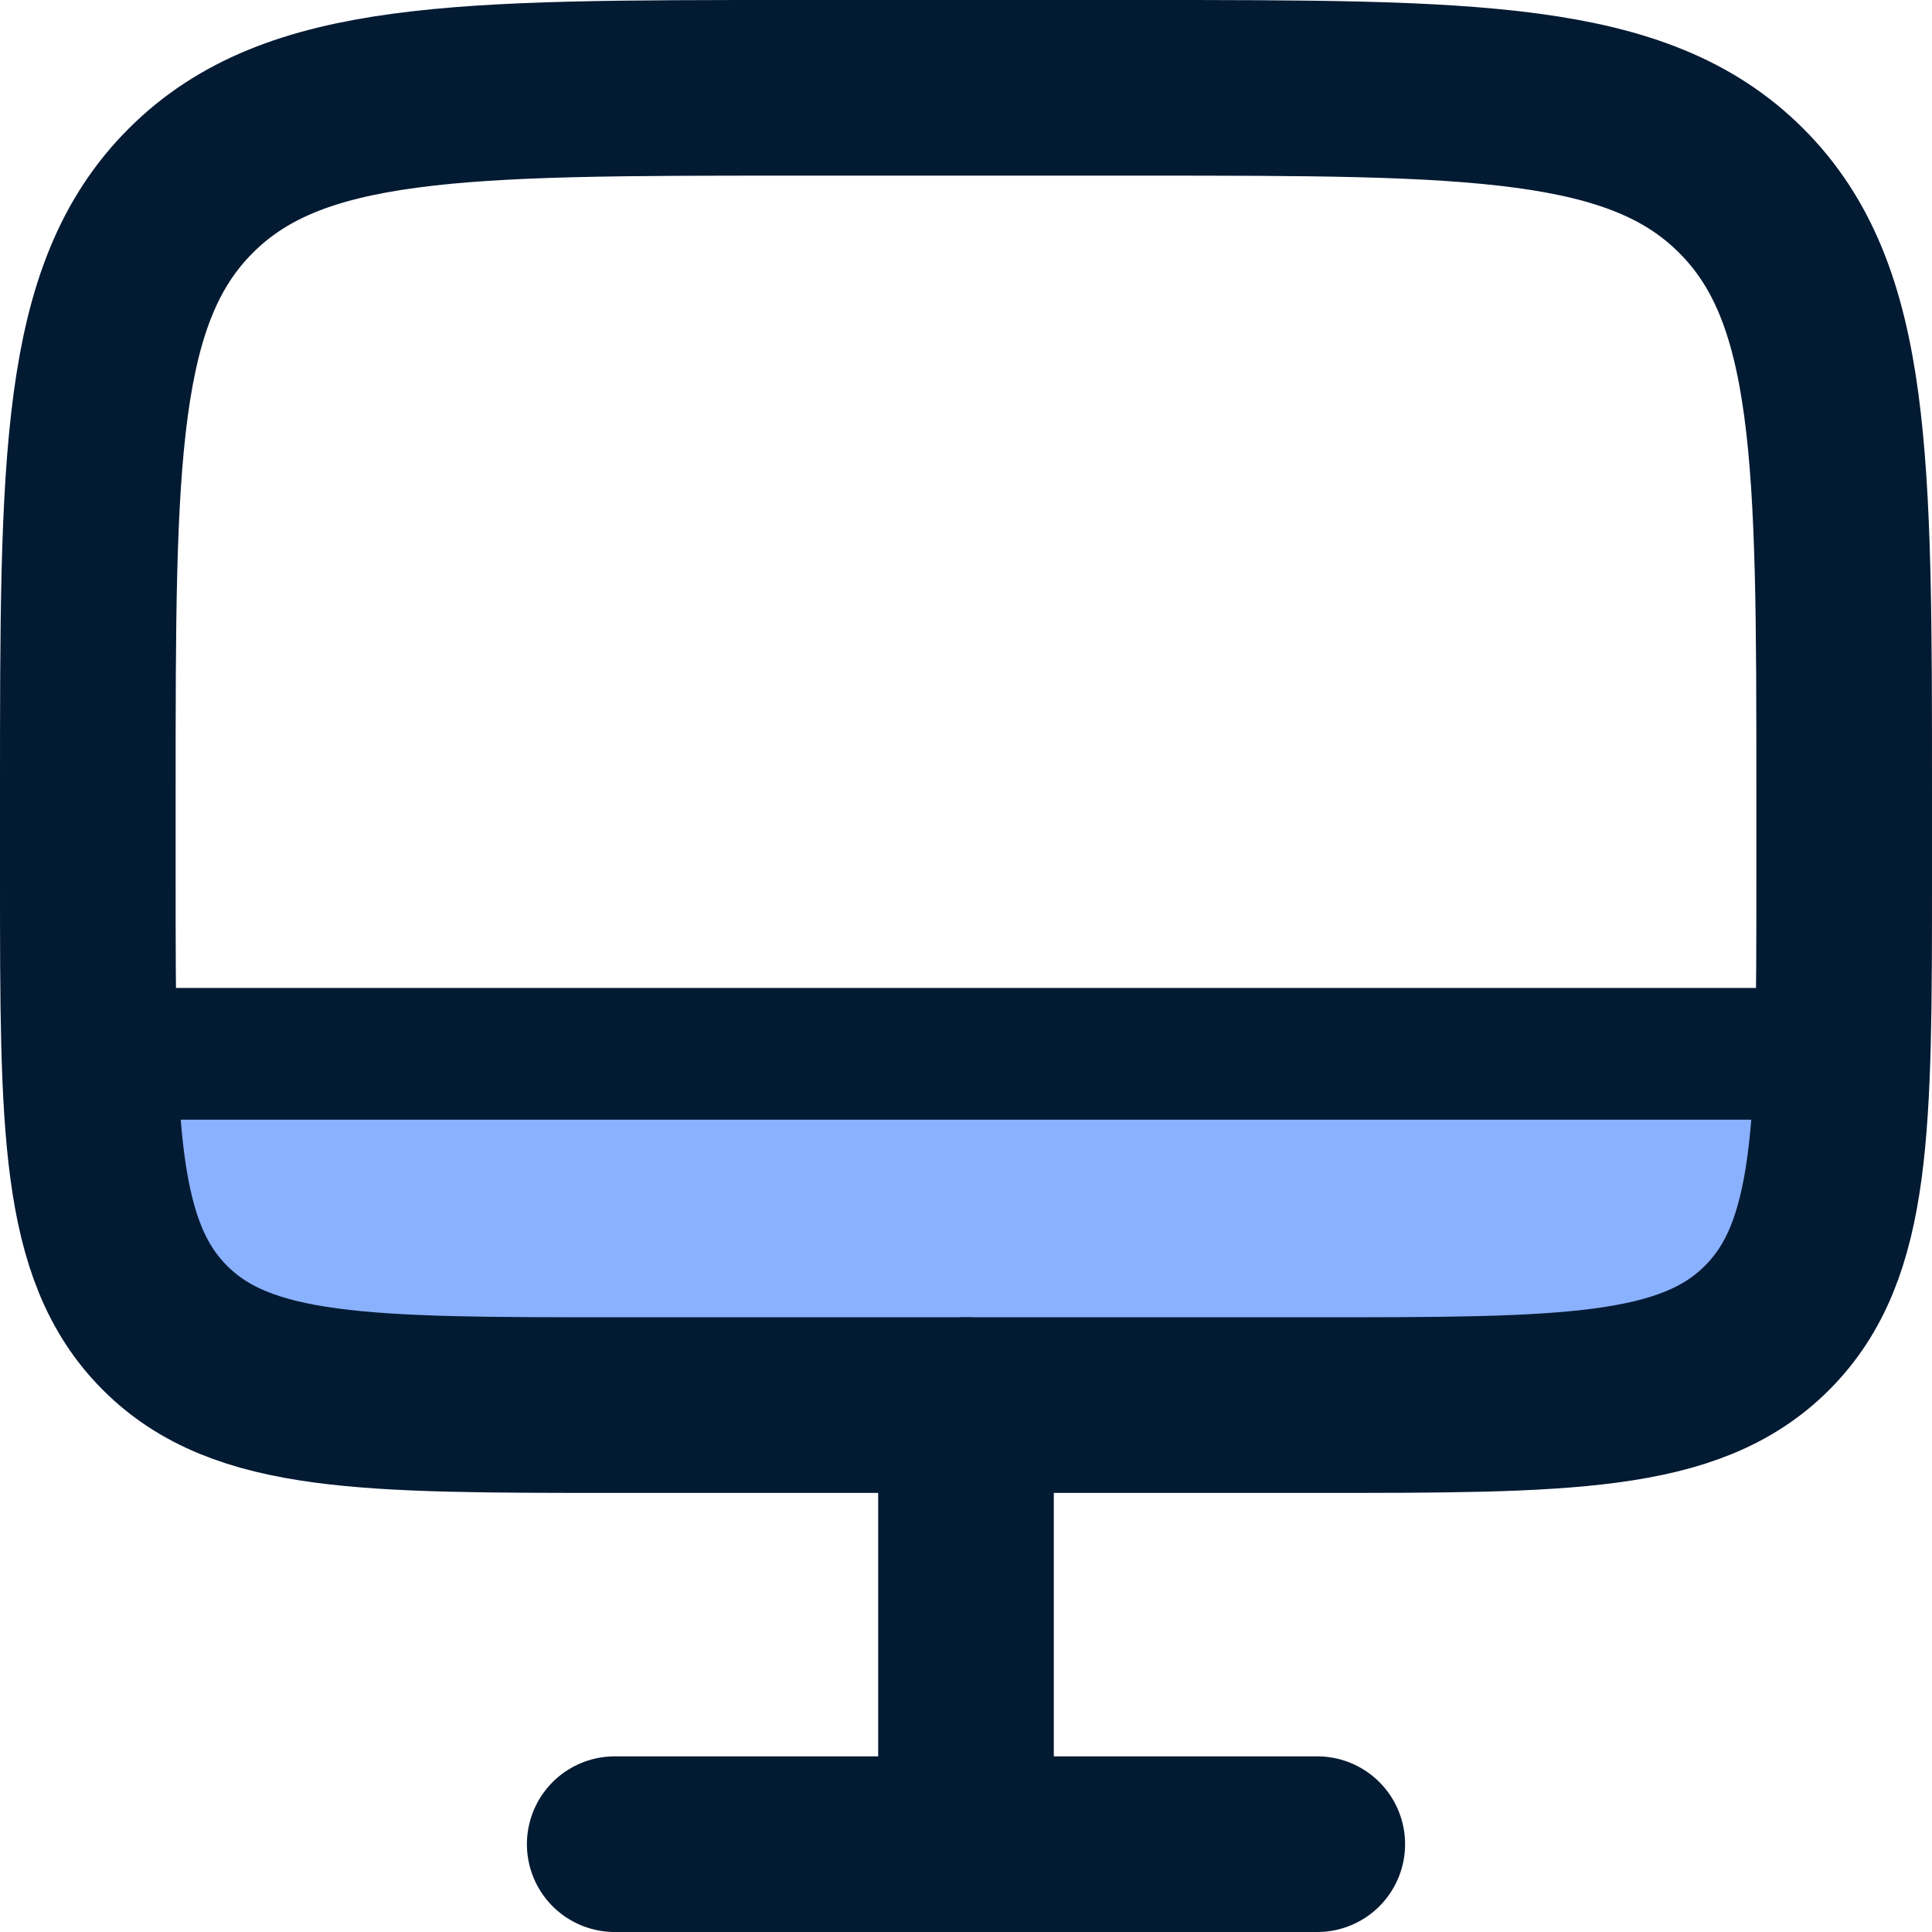
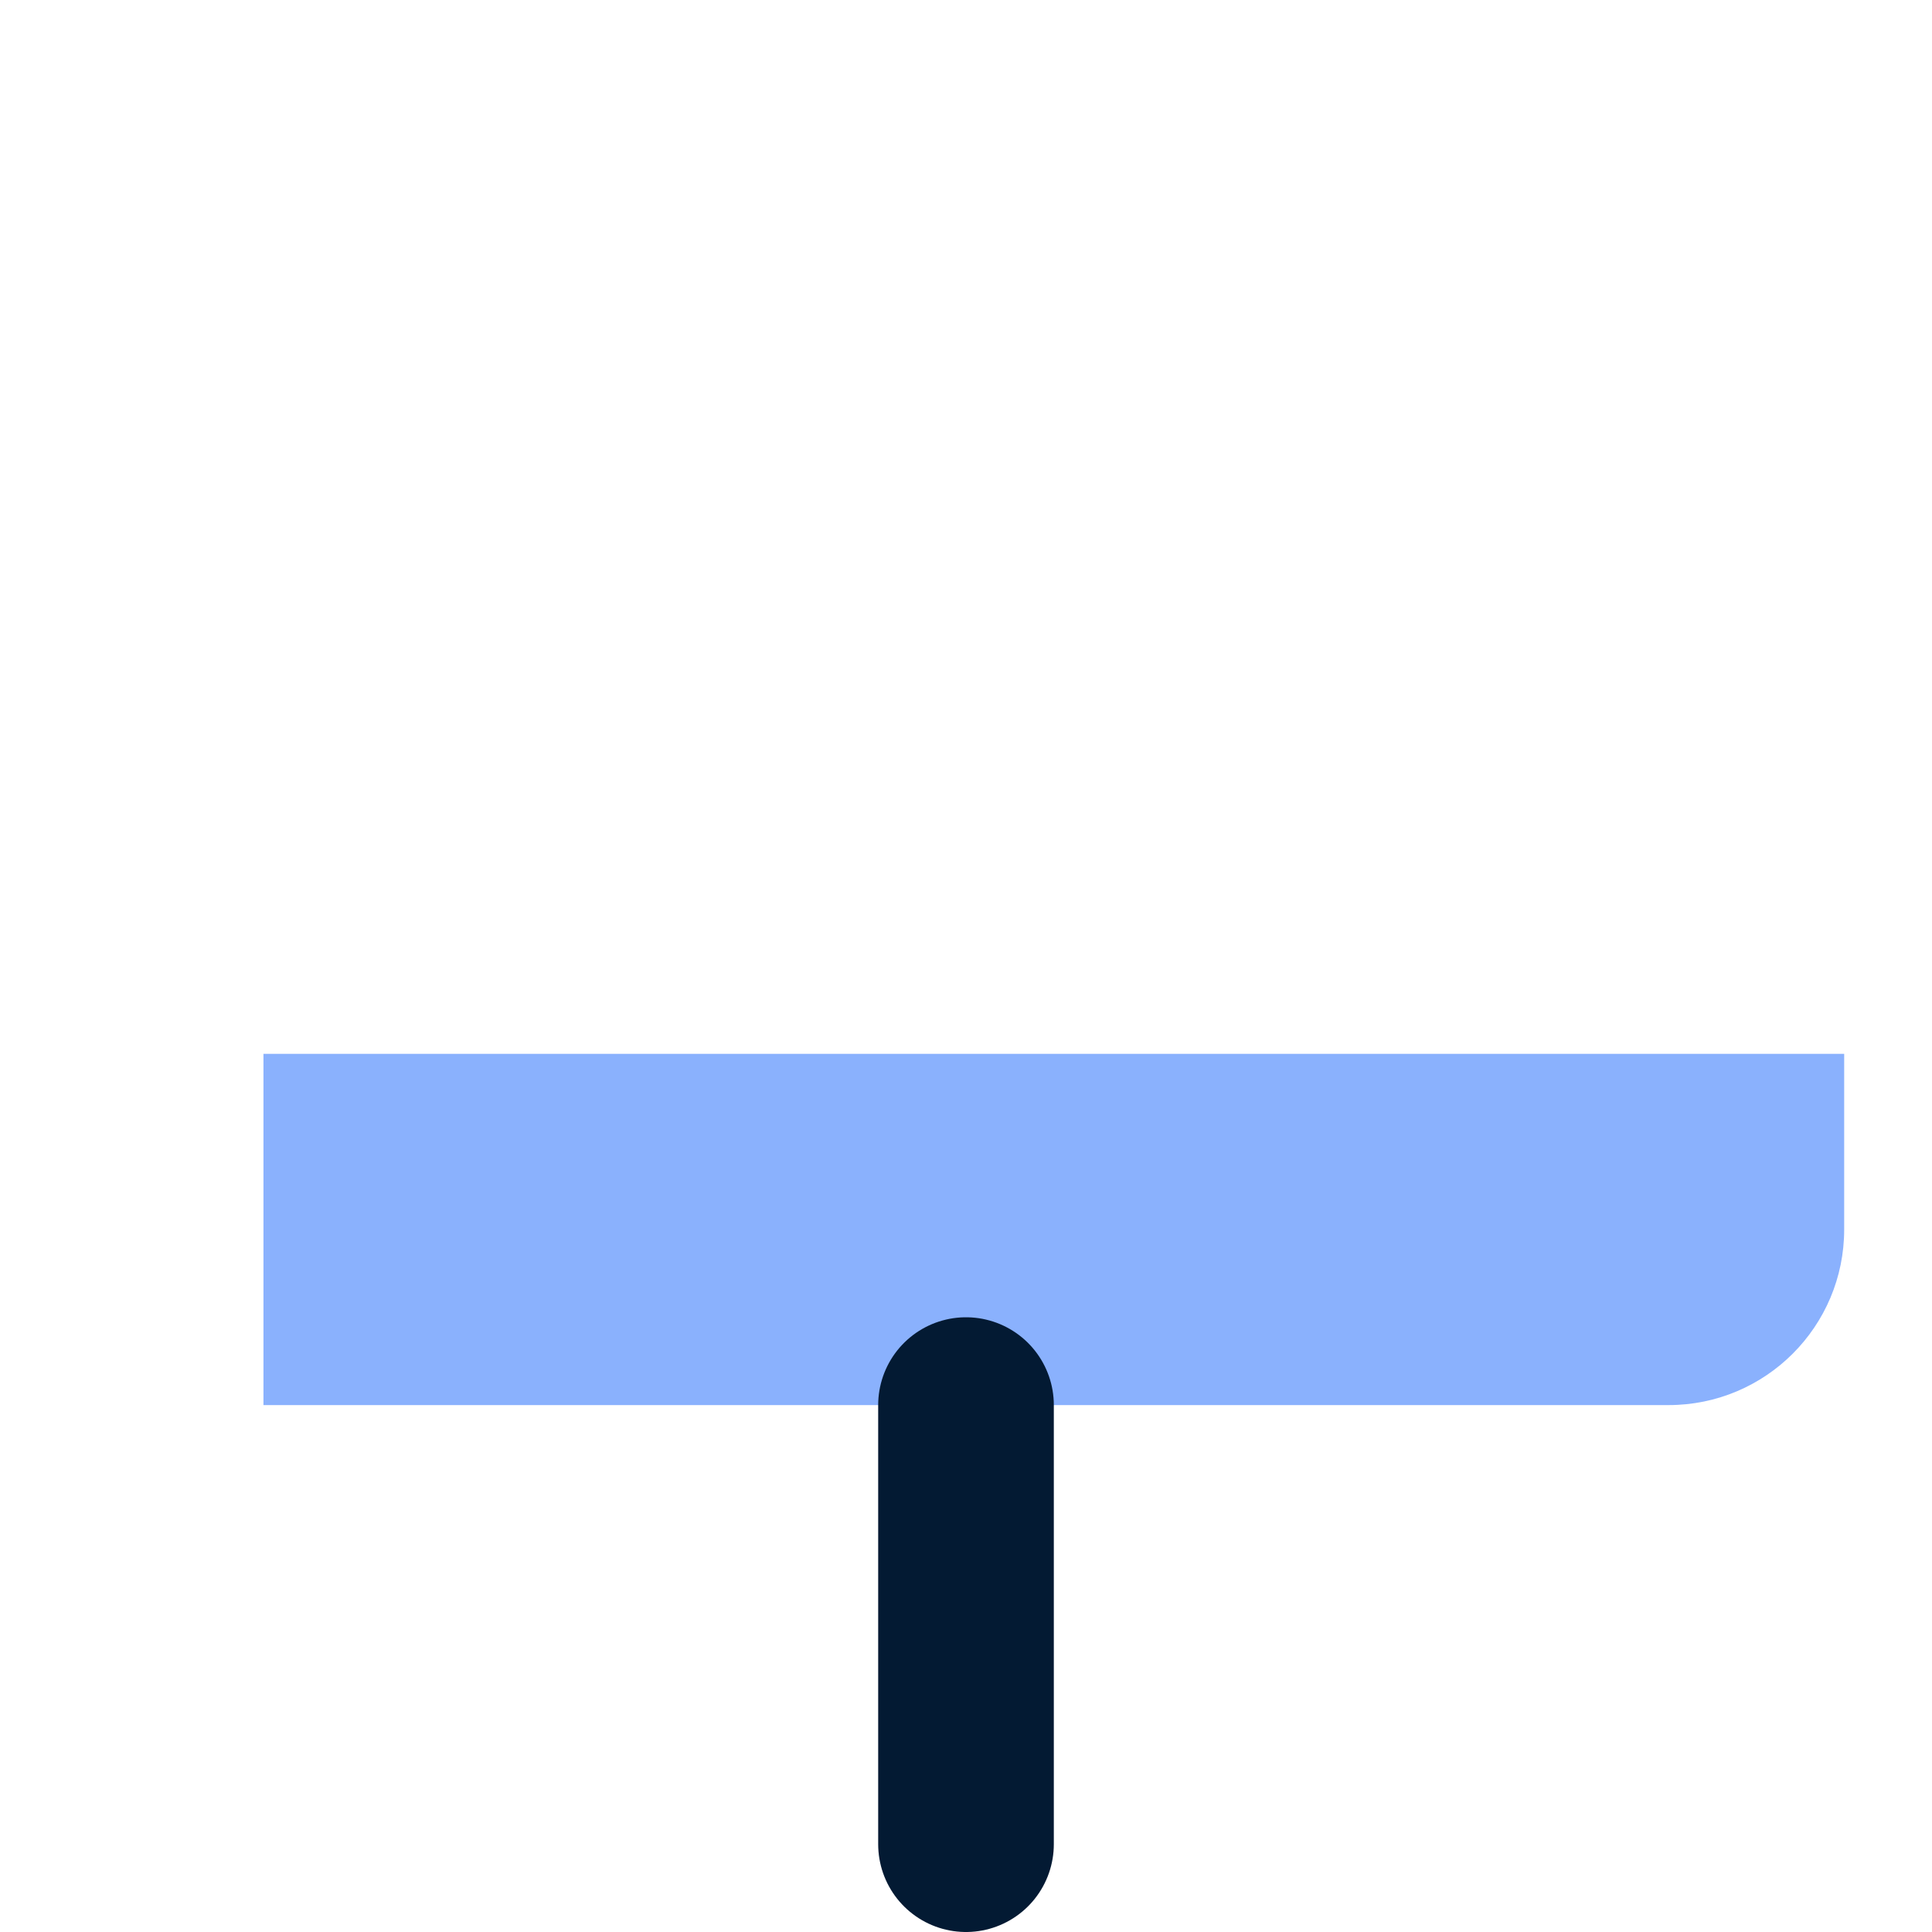
<svg xmlns="http://www.w3.org/2000/svg" width="22" height="22" viewBox="0 0 22 22" fill="none">
  <g id="Ordinateur">
-     <path id="Rectangle 127" d="M1 12H21V14C21 15.105 20.105 16 19 16H3C1.895 16 1 15.105 1 14V12Z" fill="#8AB1FD" />
-     <path id="Vector" d="M1 9C1 5.229 1 3.343 2.172 2.172C3.343 1 5.229 1 9 1H13C16.771 1 18.657 1 19.828 2.172C21 3.343 21 5.229 21 9V10C21 12.828 21 14.243 20.121 15.121C19.243 16 17.828 16 15 16H7C4.172 16 2.757 16 1.879 15.121C1 14.243 1 12.828 1 10V9Z" stroke="#031A33" stroke-width="2" />
-     <path id="Vector_2" d="M15 21H7" stroke="#031A33" stroke-width="2" stroke-linecap="round" />
+     <path id="Rectangle 127" d="M1 12H21V14C21 15.105 20.105 16 19 16H3V12Z" fill="#8AB1FD" />
    <path id="Vector_3" d="M11 16V21" stroke="#031A33" stroke-width="2" stroke-linecap="round" />
-     <path id="Vector_4" d="M21 12H1" stroke="#031A33" stroke-width="1.5" stroke-linecap="round" />
  </g>
</svg>